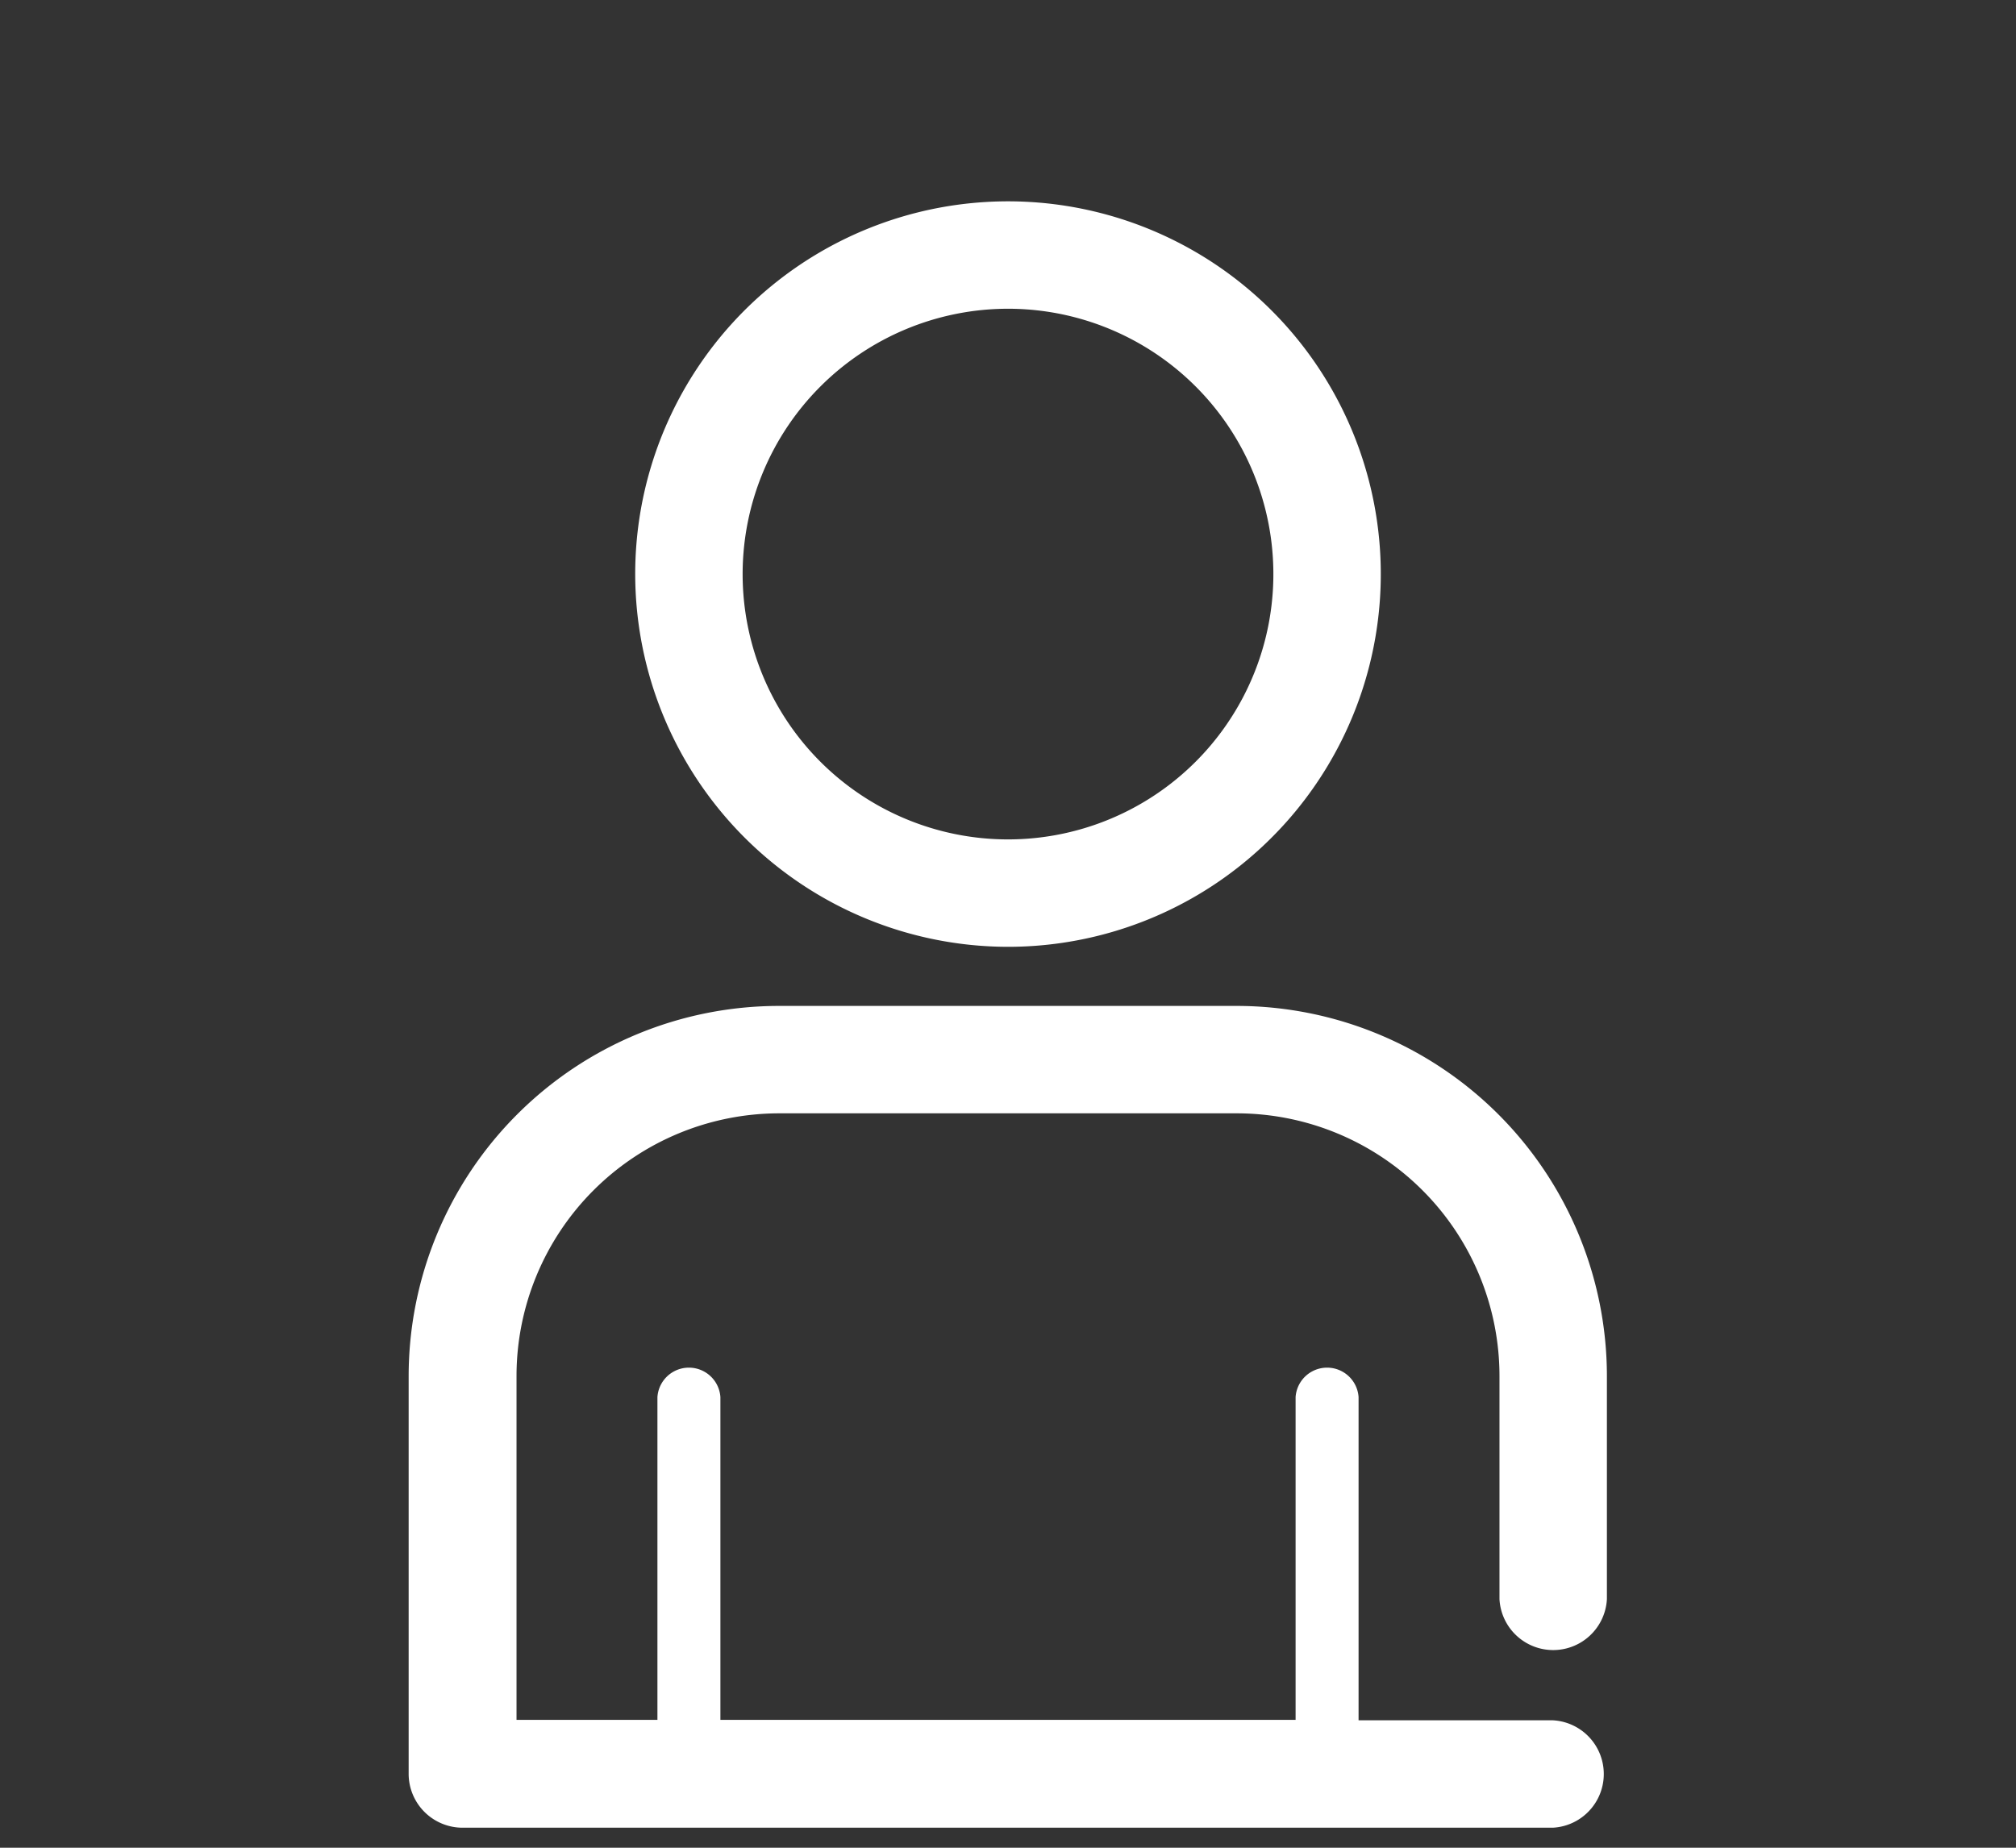
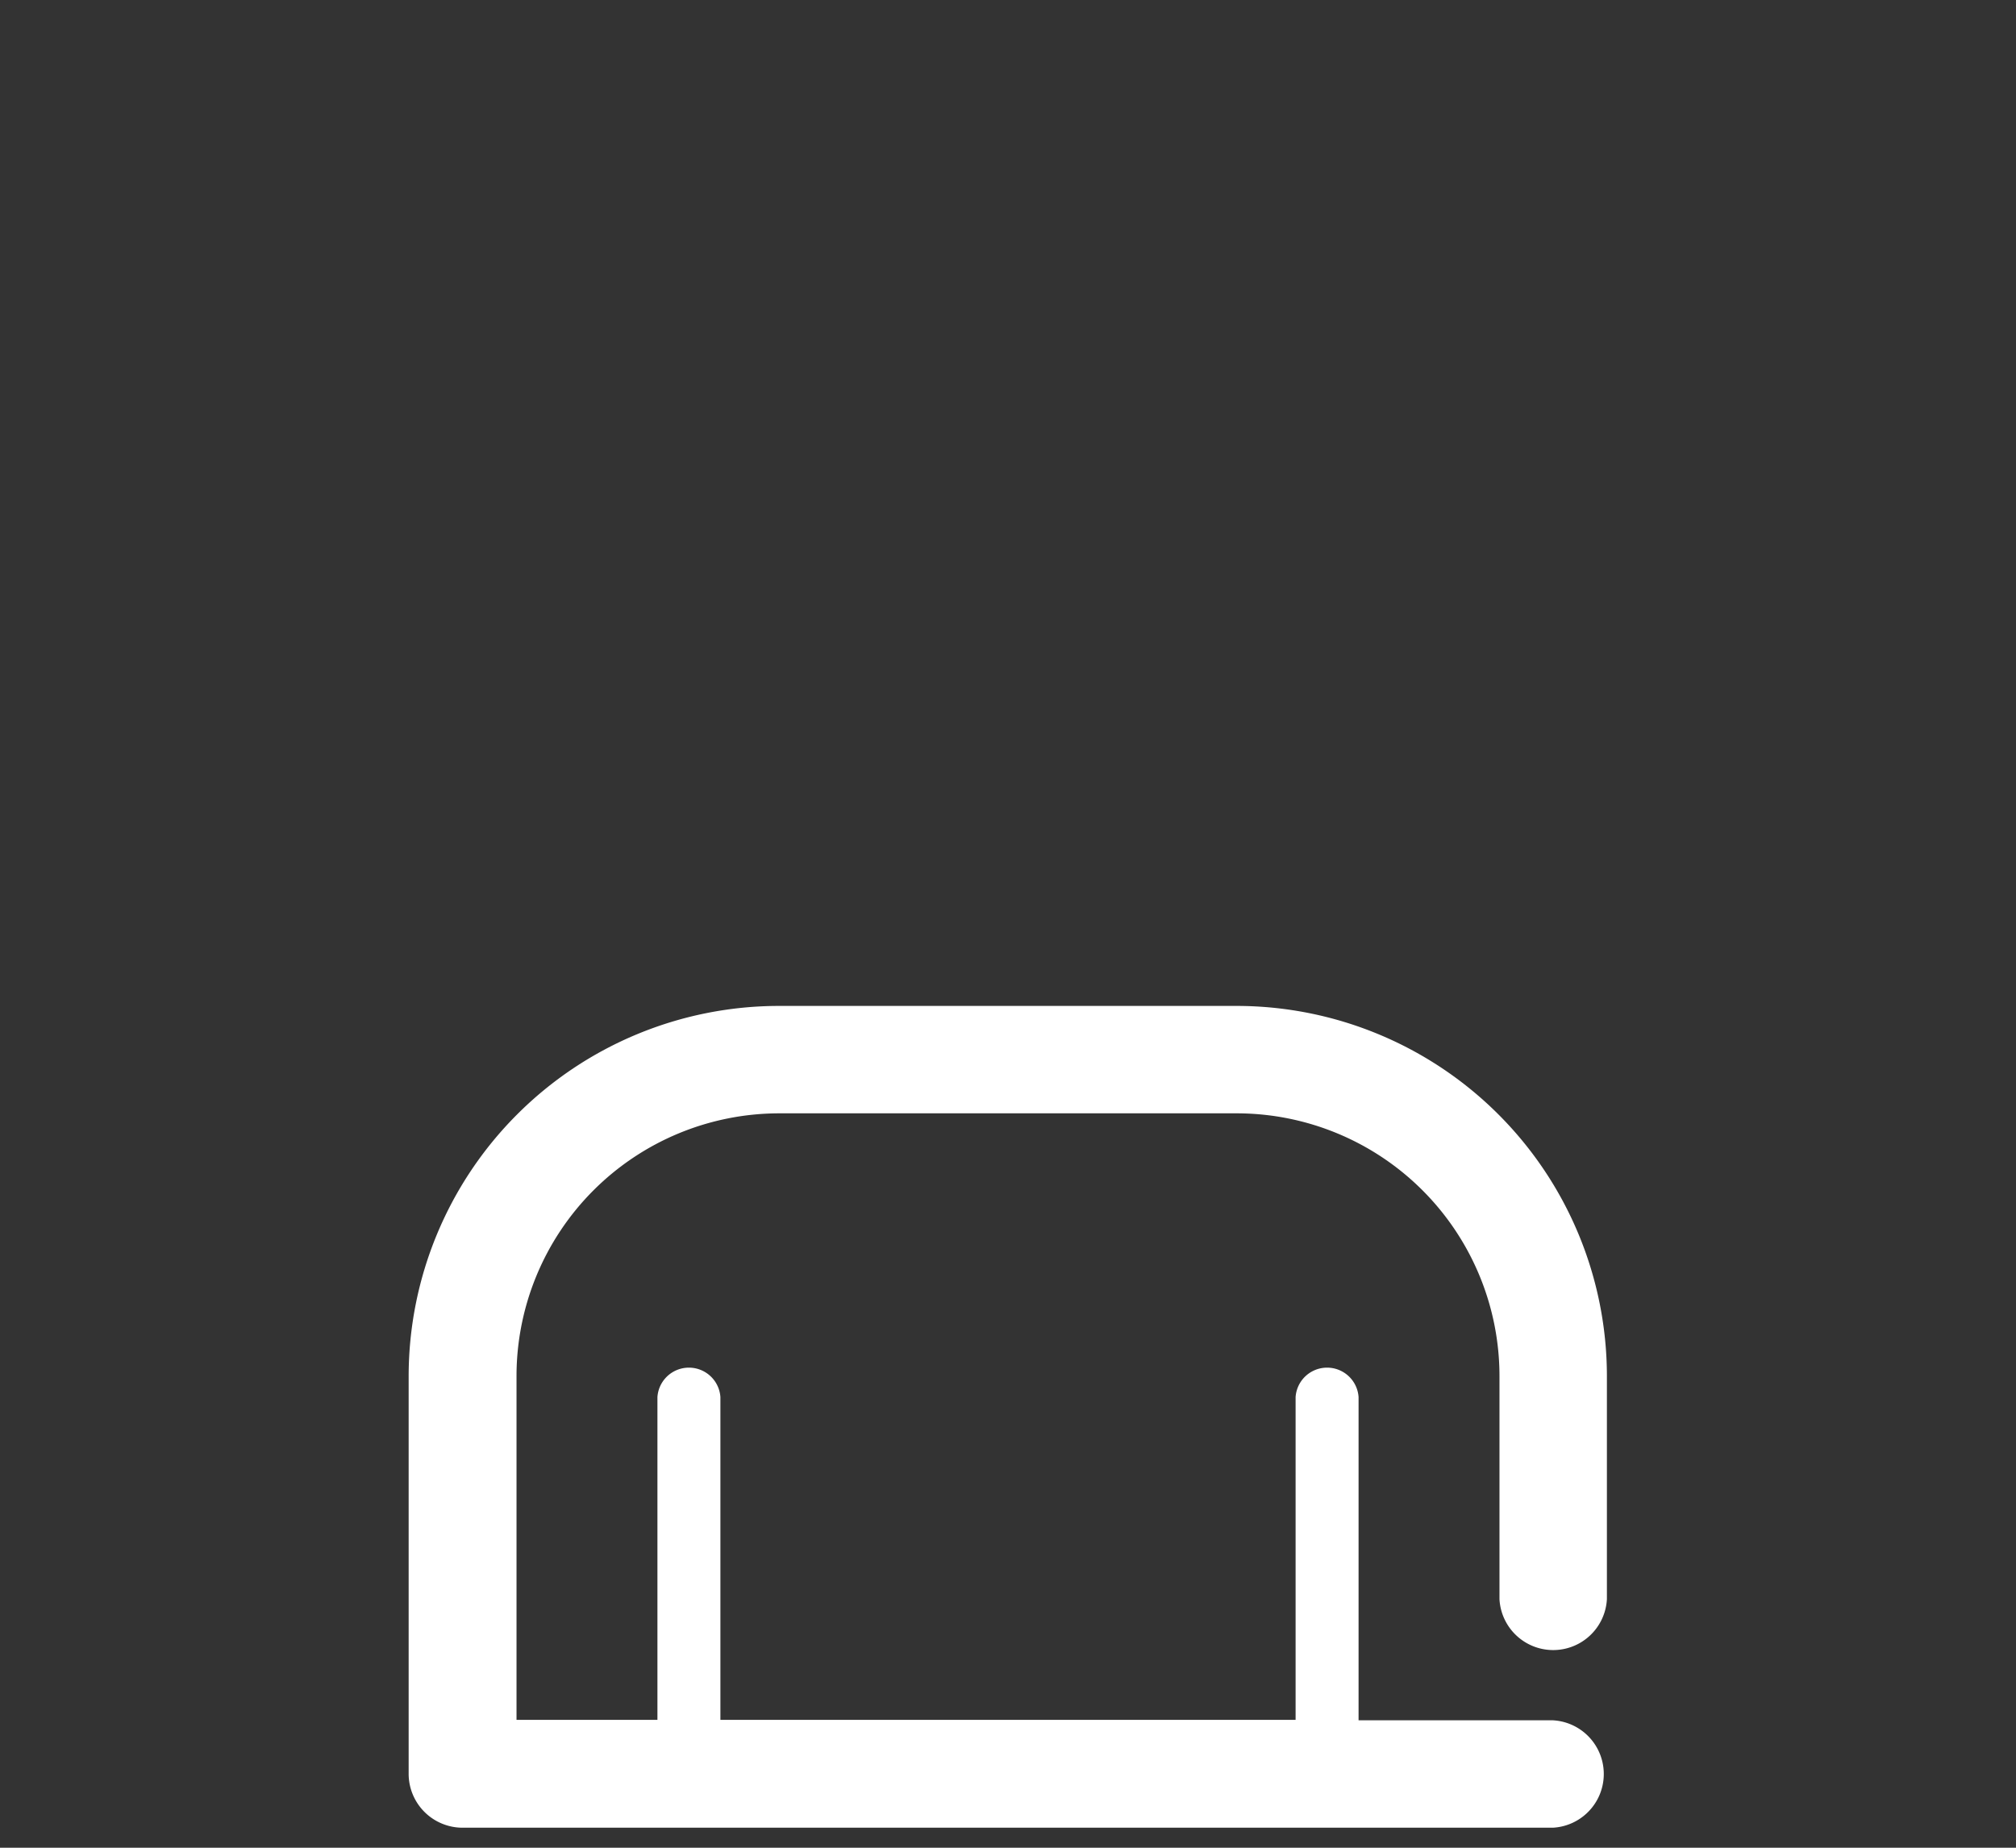
<svg xmlns="http://www.w3.org/2000/svg" id="Layer_1" data-name="Layer 1" viewBox="0 0 136.06 124.72">
  <rect x="0" y="0" width="136.06" height="124.72" fill="#333333" stroke="none" />
  <defs>
    <style>.cls-1{fill:#fff;}</style>
  </defs>
-   <path class="cls-1" d="M68,63.91A25.16,25.16,0,1,0,42.87,38.75,25.19,25.19,0,0,0,68,63.91Zm0-43.07A17.91,17.91,0,1,1,50.12,38.75,17.92,17.92,0,0,1,68,20.84Z" />
  <path class="cls-1" d="M83.48,67.9H52.58a25,25,0,0,0-25,25v26.84a3.64,3.64,0,0,0,3.63,3.63h73.59a3.63,3.63,0,0,0,0-7.25H91.69V94.3a2.13,2.13,0,0,0-4.25,0v21.79H48.62V94.3a2.13,2.13,0,0,0-4.25,0v21.79H34.86V92.87A17.74,17.74,0,0,1,52.58,75.15h30.9A17.74,17.74,0,0,1,101.2,92.87v15.07a3.63,3.63,0,0,0,7.25,0V92.87A25,25,0,0,0,83.48,67.9Z" />
</svg>